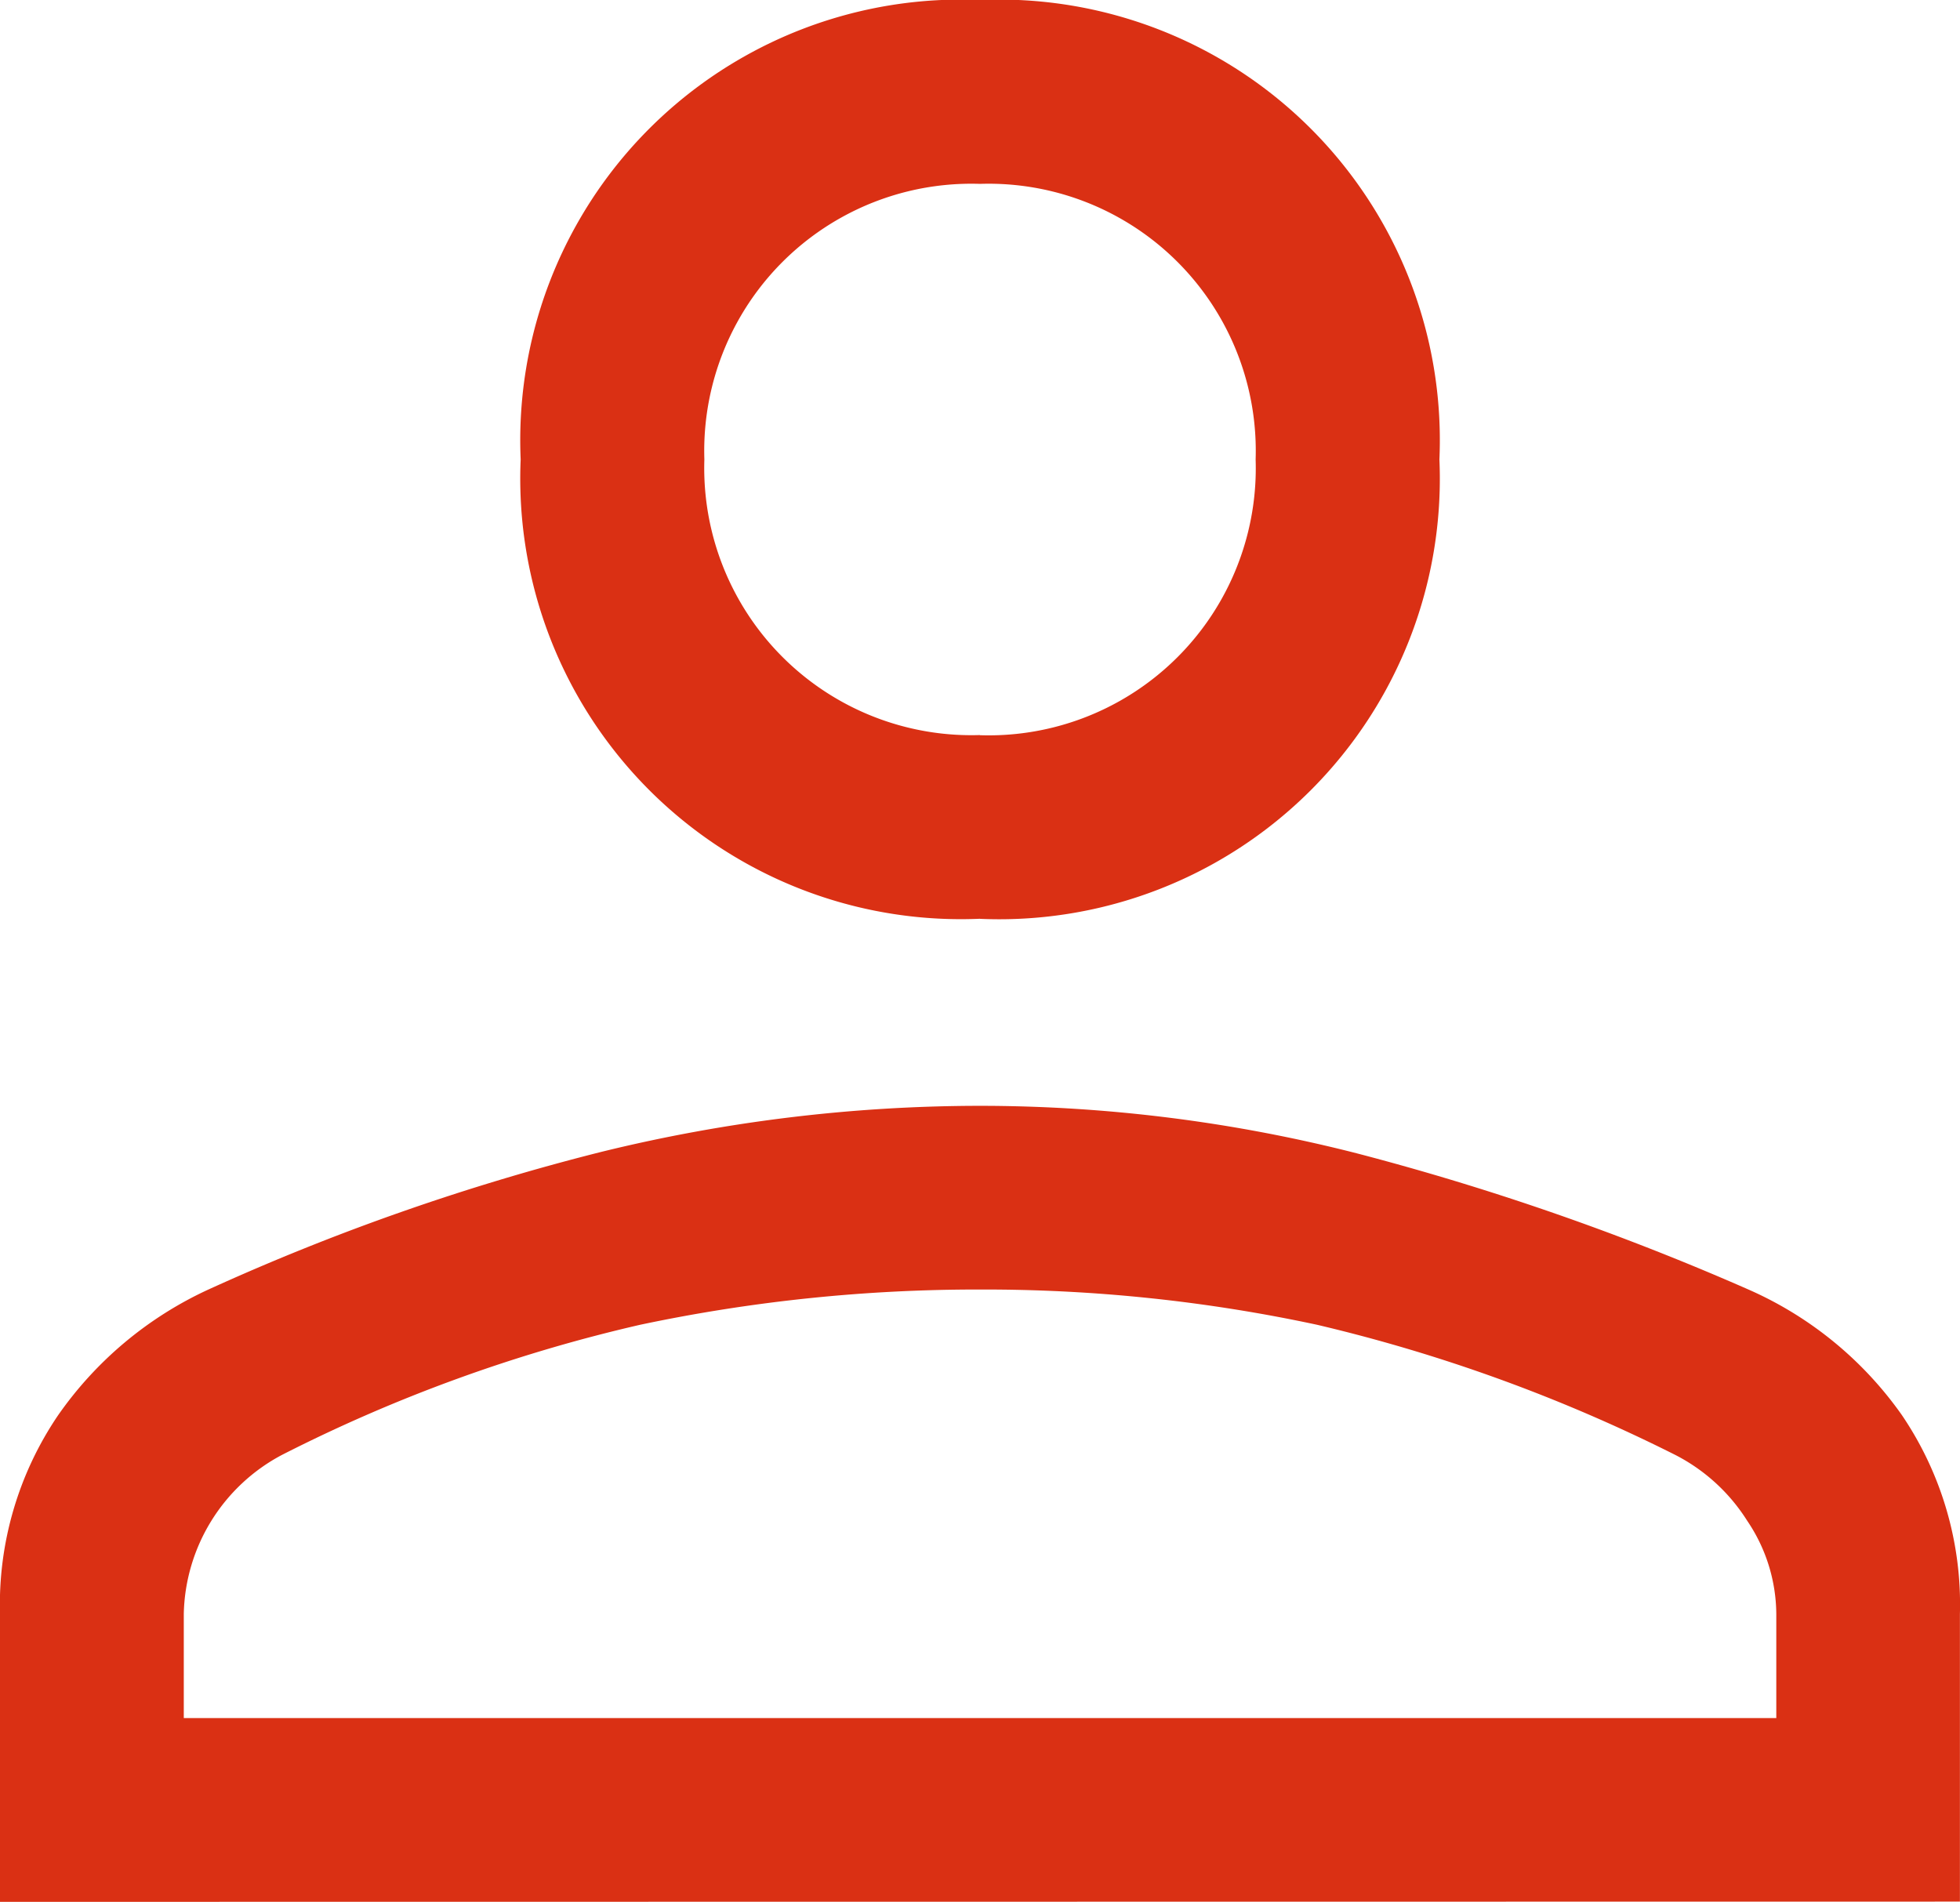
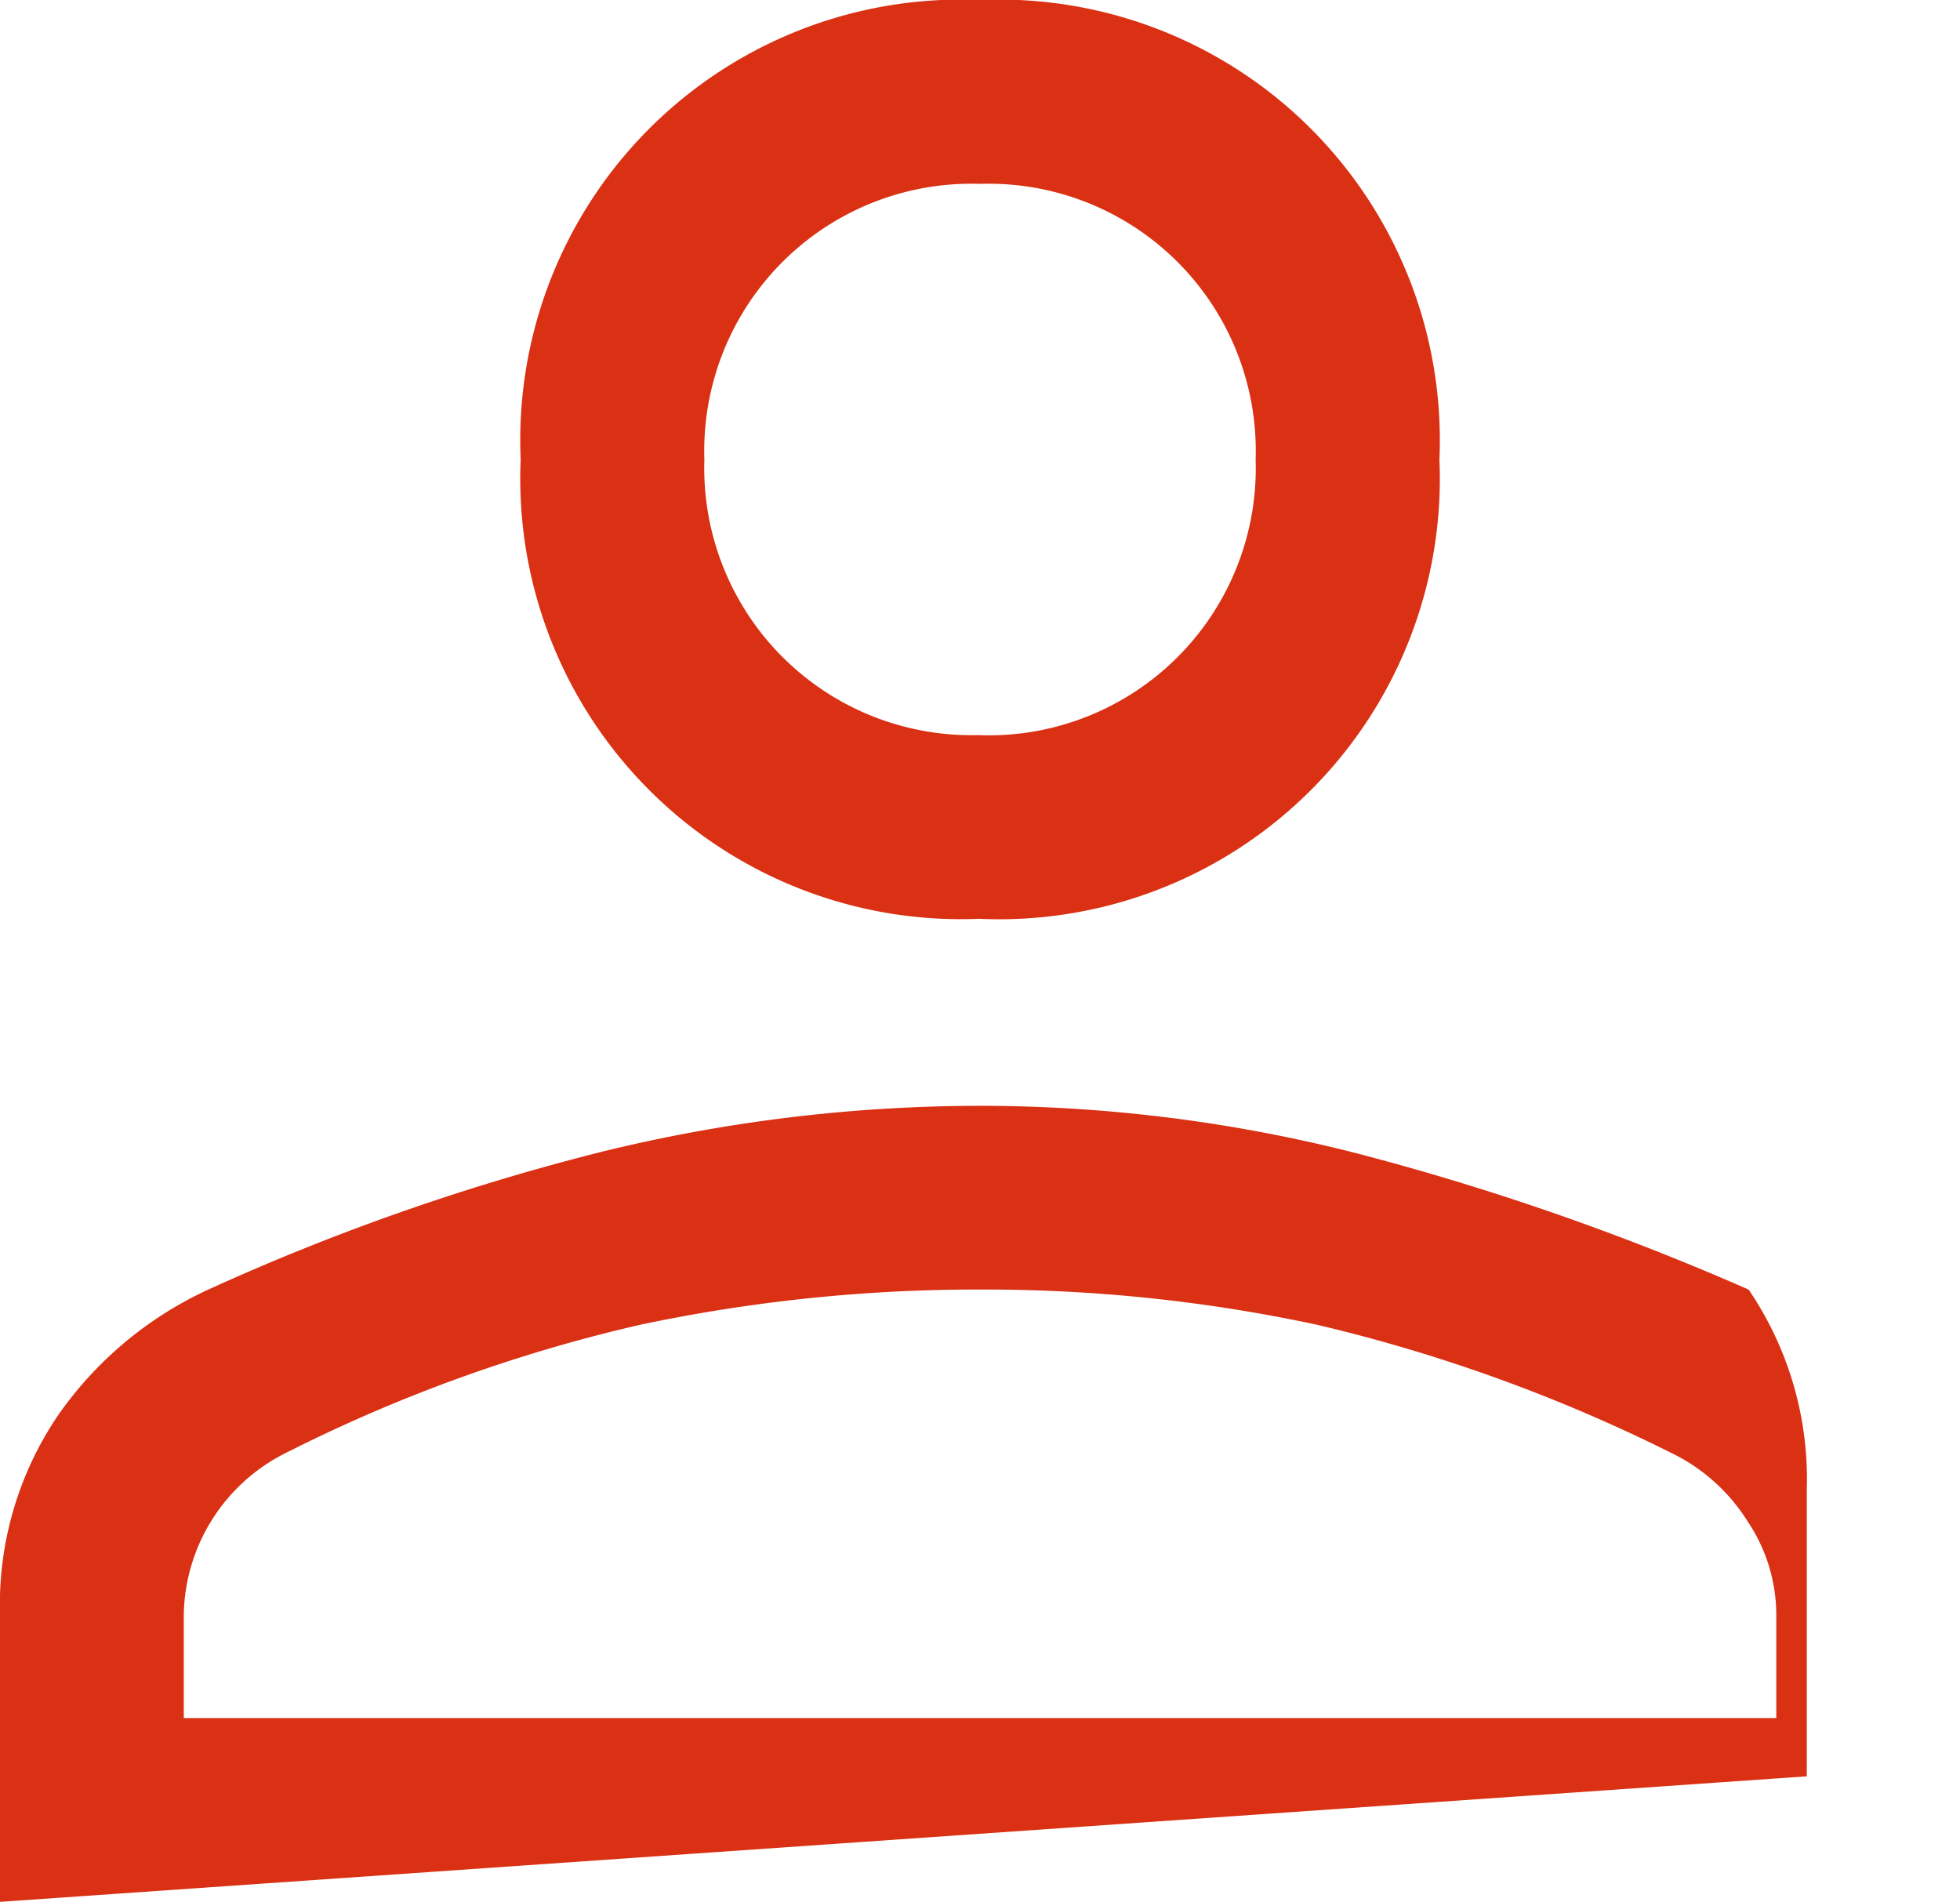
<svg xmlns="http://www.w3.org/2000/svg" width="24.529" height="23.801" viewBox="0 0 24.529 23.801">
-   <path id="account-icon" d="M20.265,20.448A5.514,5.514,0,0,1,14.516,14.7,5.514,5.514,0,0,1,20.265,8.95,5.514,5.514,0,0,1,26.014,14.7a5.514,5.514,0,0,1-5.749,5.749ZM8,32.751v-3.6a4.218,4.218,0,0,1,.728-2.491,4.675,4.675,0,0,1,1.878-1.571,28.809,28.809,0,0,1,4.925-1.725,19.909,19.909,0,0,1,4.733-.575,19.072,19.072,0,0,1,4.714.594,32.649,32.649,0,0,1,4.906,1.706A4.621,4.621,0,0,1,31.8,26.657a4.218,4.218,0,0,1,.728,2.491v3.6Zm2.3-2.3H30.23v-1.3a2.1,2.1,0,0,0-.364-1.169,2.308,2.308,0,0,0-.9-.824,20.352,20.352,0,0,0-4.484-1.629,19.83,19.83,0,0,0-4.216-.441,20.369,20.369,0,0,0-4.254.441,19.467,19.467,0,0,0-4.484,1.629A2.306,2.306,0,0,0,10.3,29.148Zm9.965-12.3A3.343,3.343,0,0,0,23.714,14.7a3.343,3.343,0,0,0-3.449-3.449A3.343,3.343,0,0,0,16.815,14.7a3.343,3.343,0,0,0,3.449,3.449ZM20.265,14.7ZM20.265,30.451Z" transform="translate(-8 -8.95)" fill="#da3014" />
+   <path id="account-icon" d="M20.265,20.448A5.514,5.514,0,0,1,14.516,14.7,5.514,5.514,0,0,1,20.265,8.95,5.514,5.514,0,0,1,26.014,14.7a5.514,5.514,0,0,1-5.749,5.749ZM8,32.751v-3.6a4.218,4.218,0,0,1,.728-2.491,4.675,4.675,0,0,1,1.878-1.571,28.809,28.809,0,0,1,4.925-1.725,19.909,19.909,0,0,1,4.733-.575,19.072,19.072,0,0,1,4.714.594,32.649,32.649,0,0,1,4.906,1.706a4.218,4.218,0,0,1,.728,2.491v3.6Zm2.3-2.3H30.23v-1.3a2.1,2.1,0,0,0-.364-1.169,2.308,2.308,0,0,0-.9-.824,20.352,20.352,0,0,0-4.484-1.629,19.83,19.83,0,0,0-4.216-.441,20.369,20.369,0,0,0-4.254.441,19.467,19.467,0,0,0-4.484,1.629A2.306,2.306,0,0,0,10.3,29.148Zm9.965-12.3A3.343,3.343,0,0,0,23.714,14.7a3.343,3.343,0,0,0-3.449-3.449A3.343,3.343,0,0,0,16.815,14.7a3.343,3.343,0,0,0,3.449,3.449ZM20.265,14.7ZM20.265,30.451Z" transform="translate(-8 -8.95)" fill="#da3014" />
</svg>